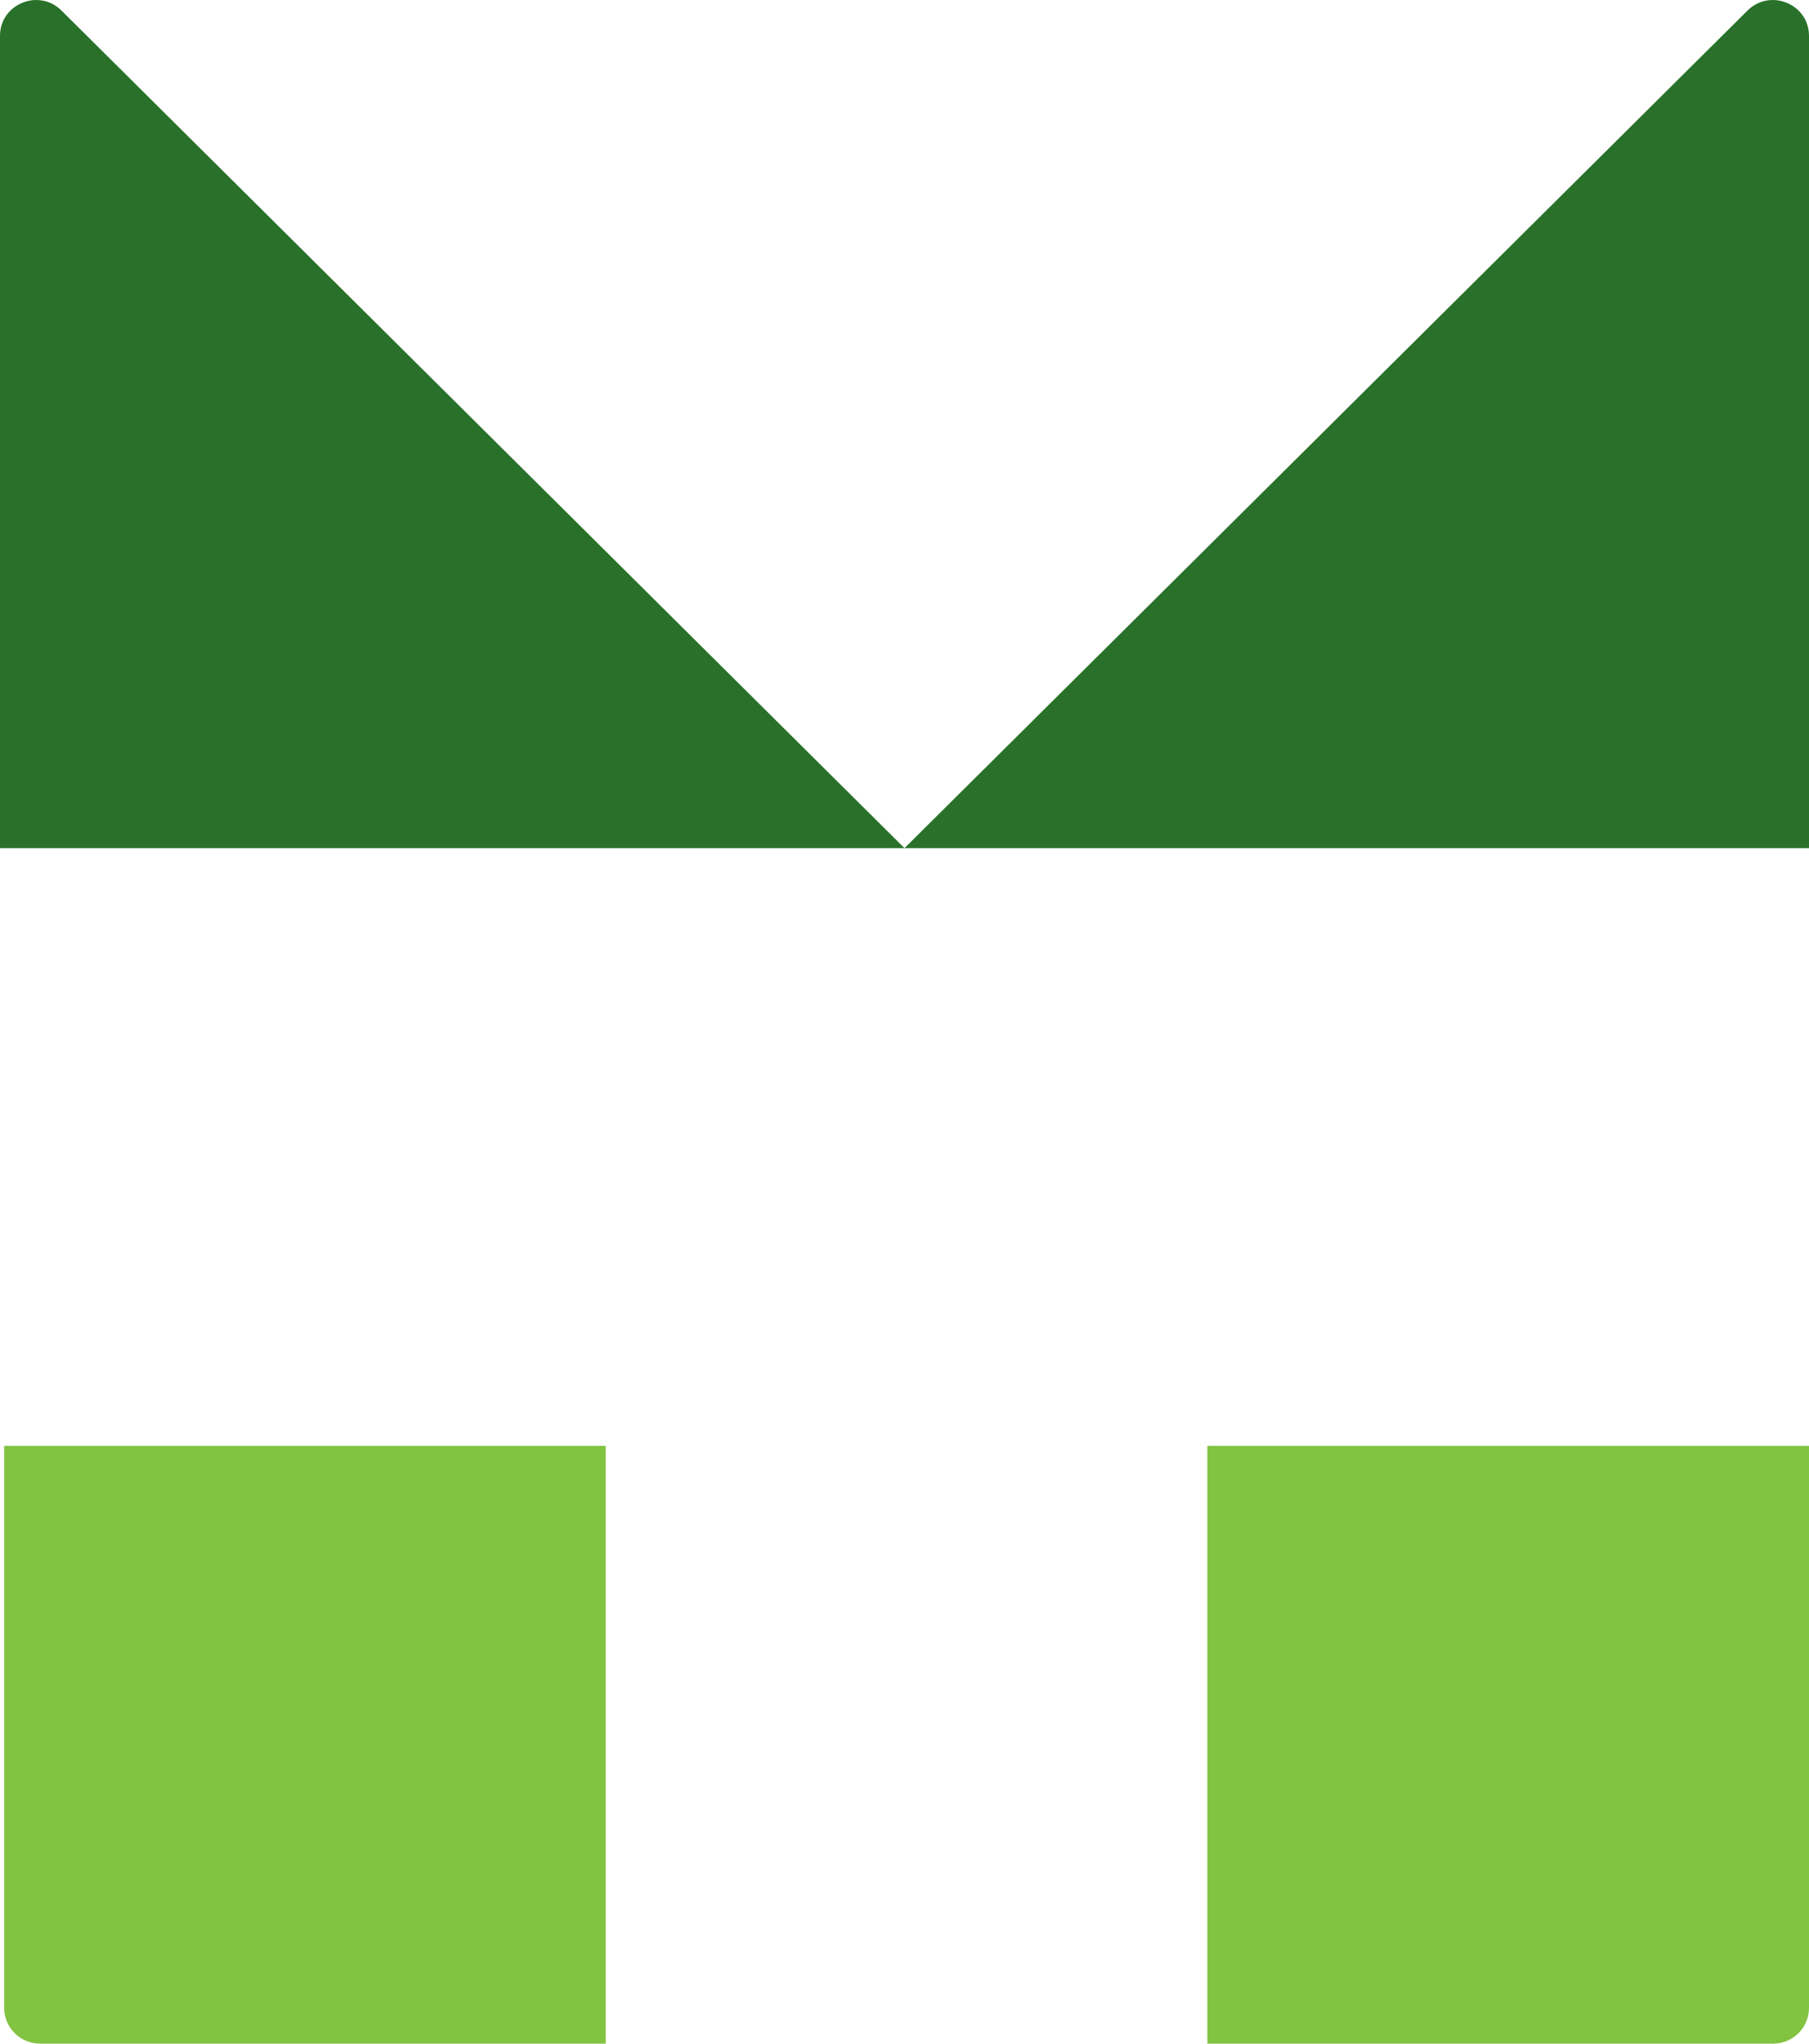
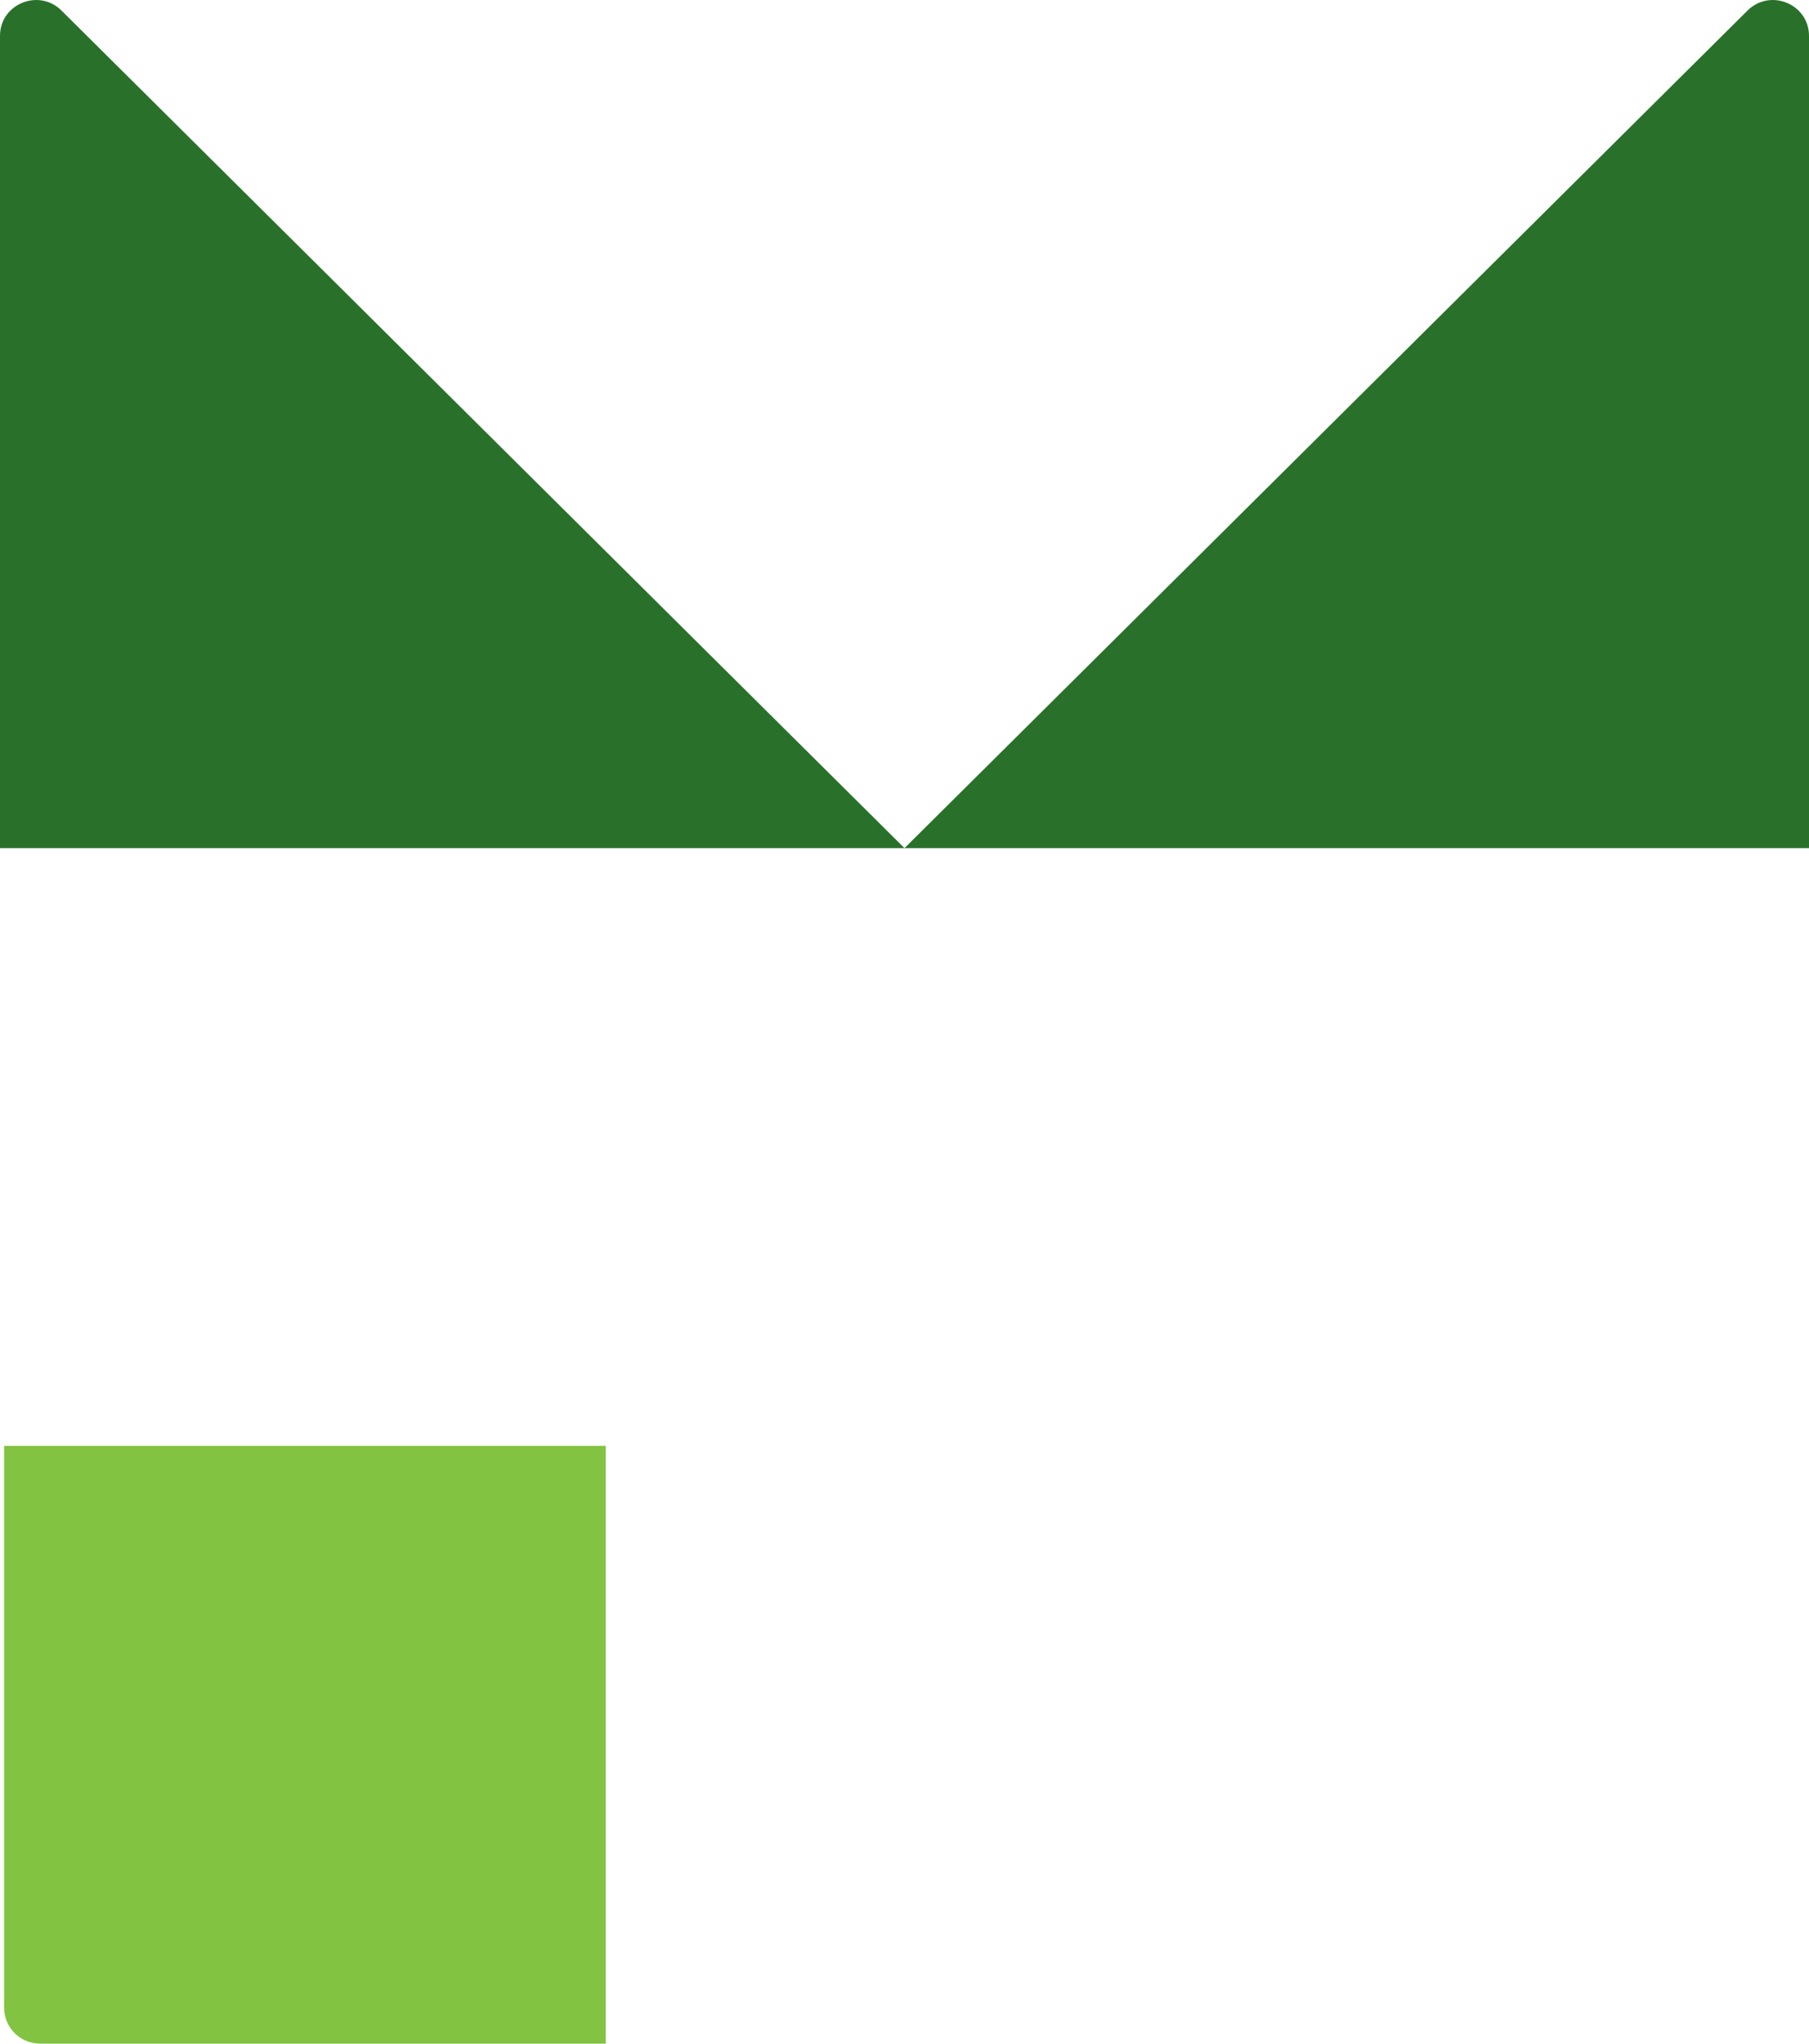
<svg xmlns="http://www.w3.org/2000/svg" width="31" height="35" viewBox="0 0 31 35" fill="none">
  <g id="Logo Mark">
    <path id="Vector" d="M31 0.615V14.525H15.5L29.946 0.181C30.335 -0.205 31 0.068 31 0.614" fill="#29712A" />
    <path id="Vector_2" d="M0 0.615V14.525H15.5L1.054 0.181C0.665 -0.205 0 0.068 0 0.614" fill="#29712A" />
-     <path id="Vector_3" d="M30.382 34.999H20.69V24.762H31V34.387C31 34.725 30.724 35 30.382 35" fill="#82C341" />
    <path id="Vector_4" d="M10.38 34.999H0.688C0.347 34.999 0.071 34.725 0.071 34.386V24.762H10.38V34.999V34.999Z" fill="#82C341" />
  </g>
</svg>